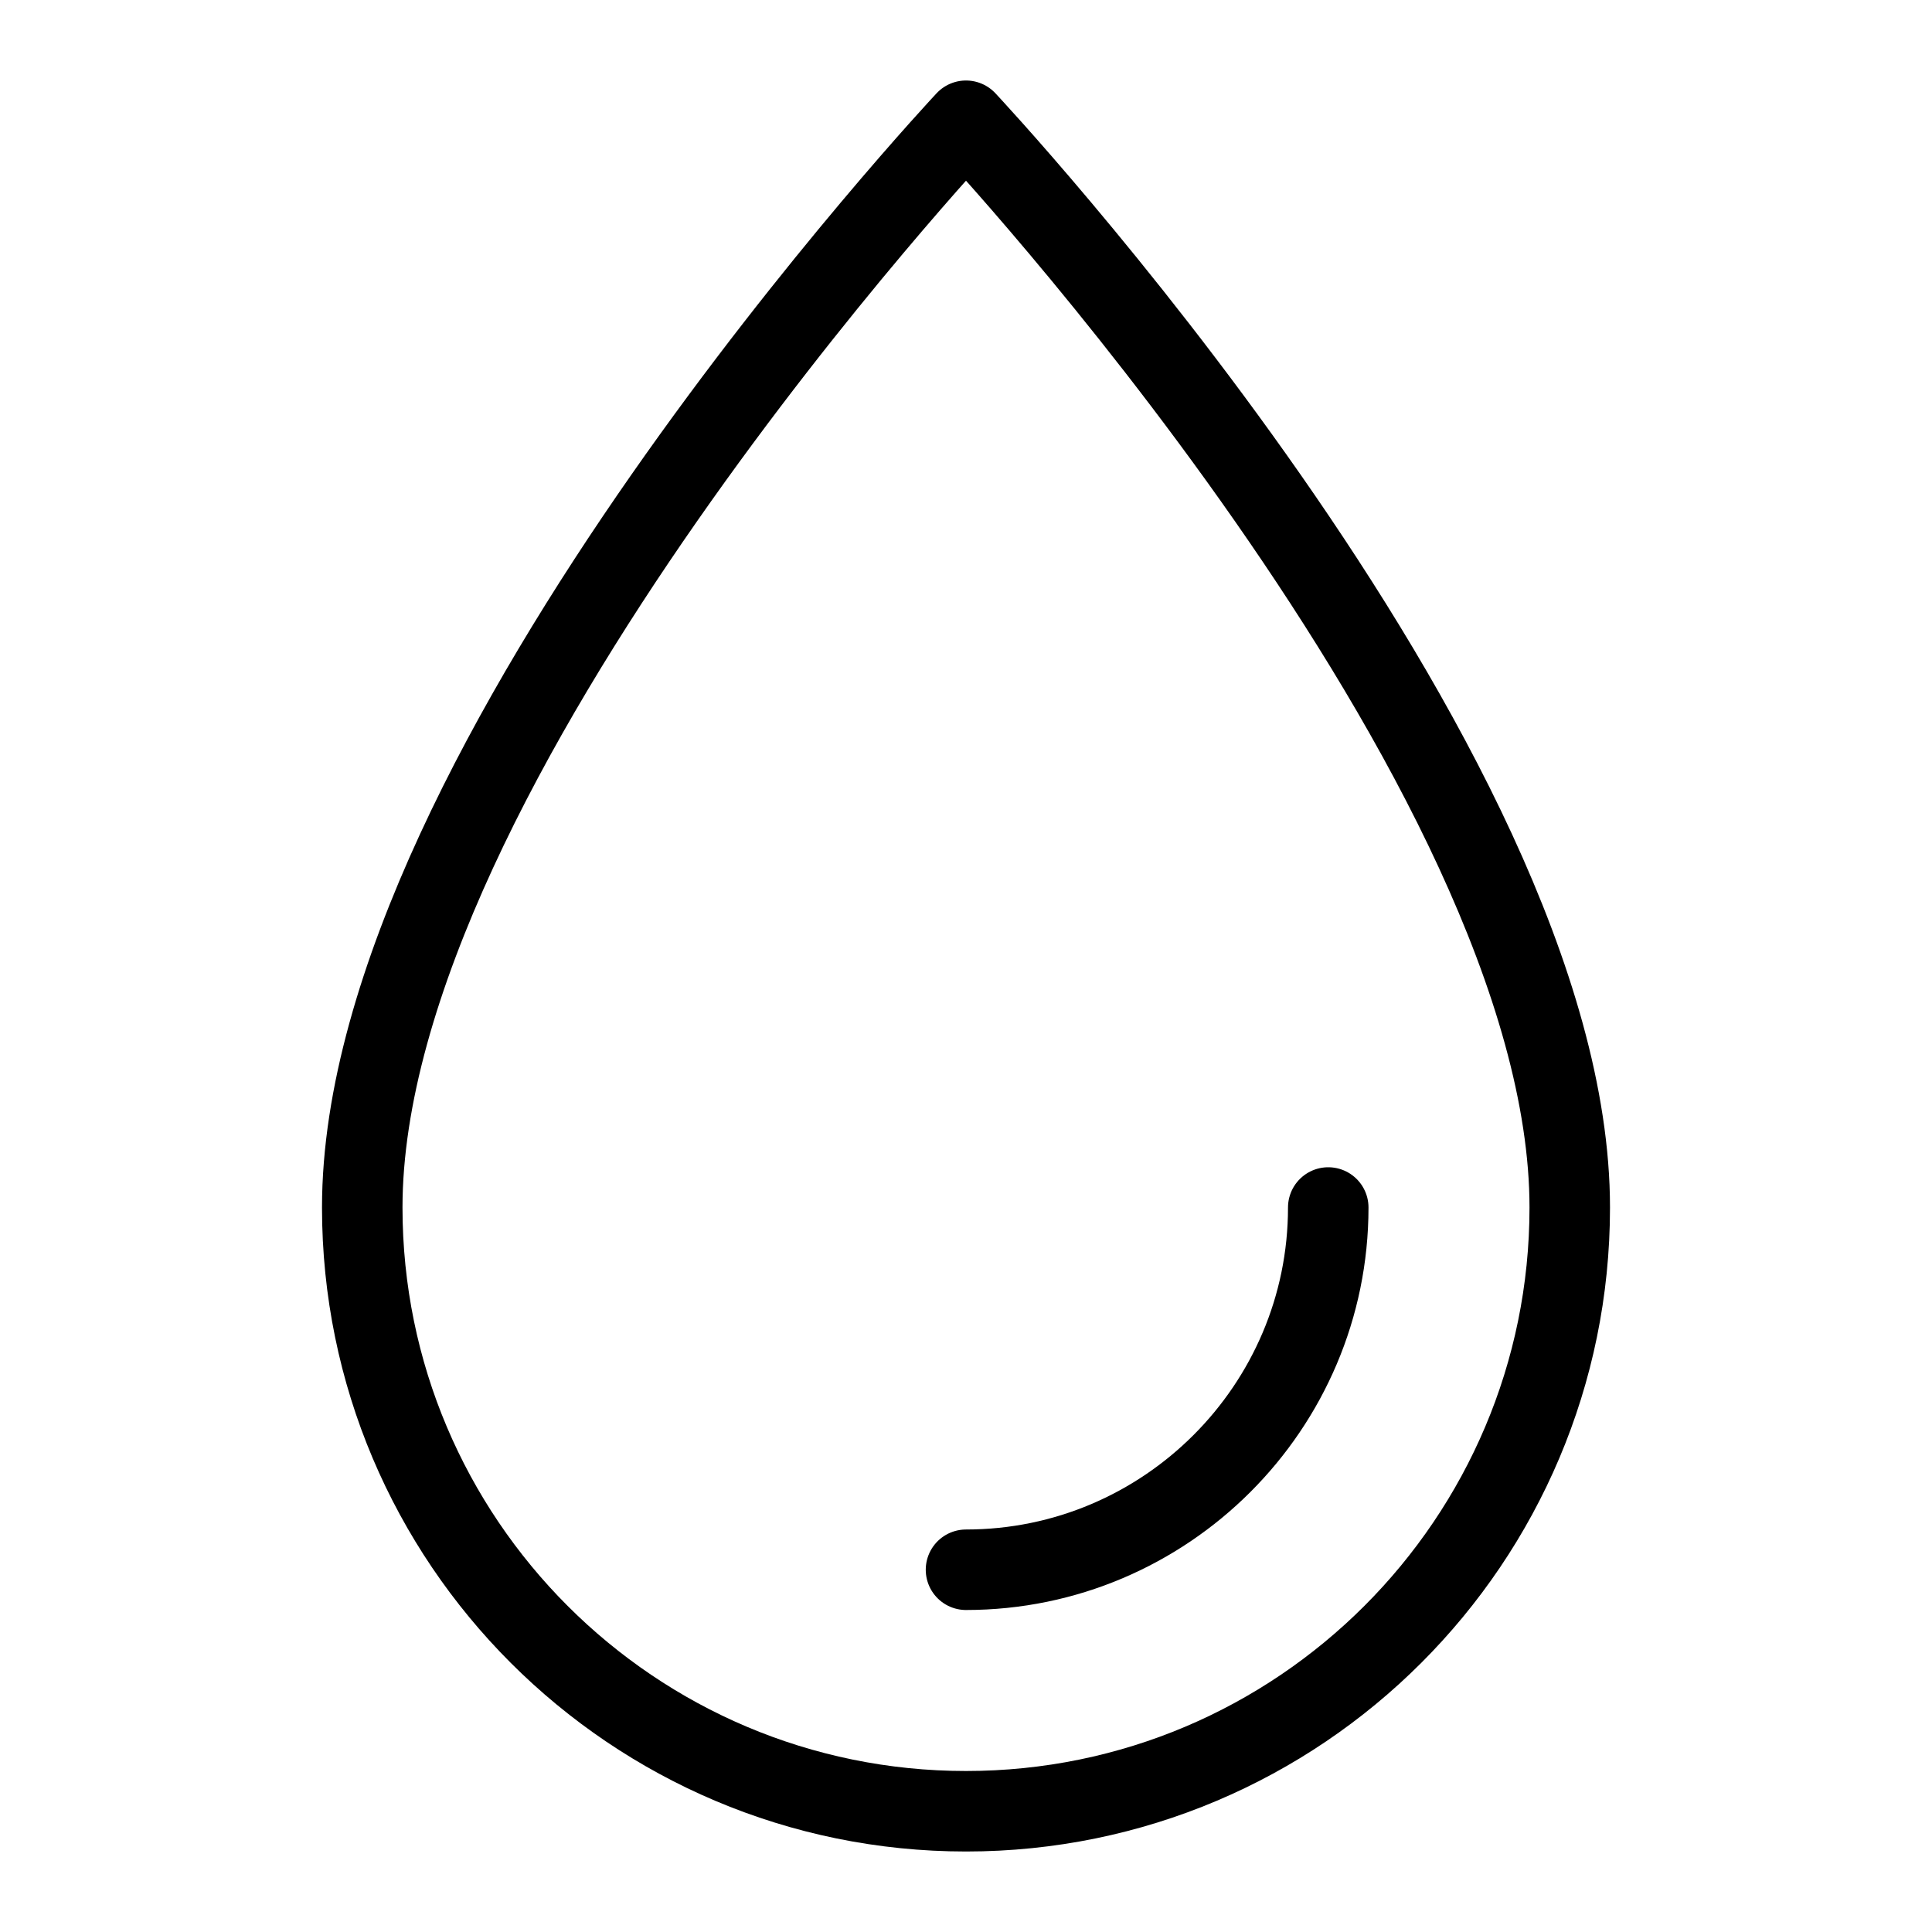
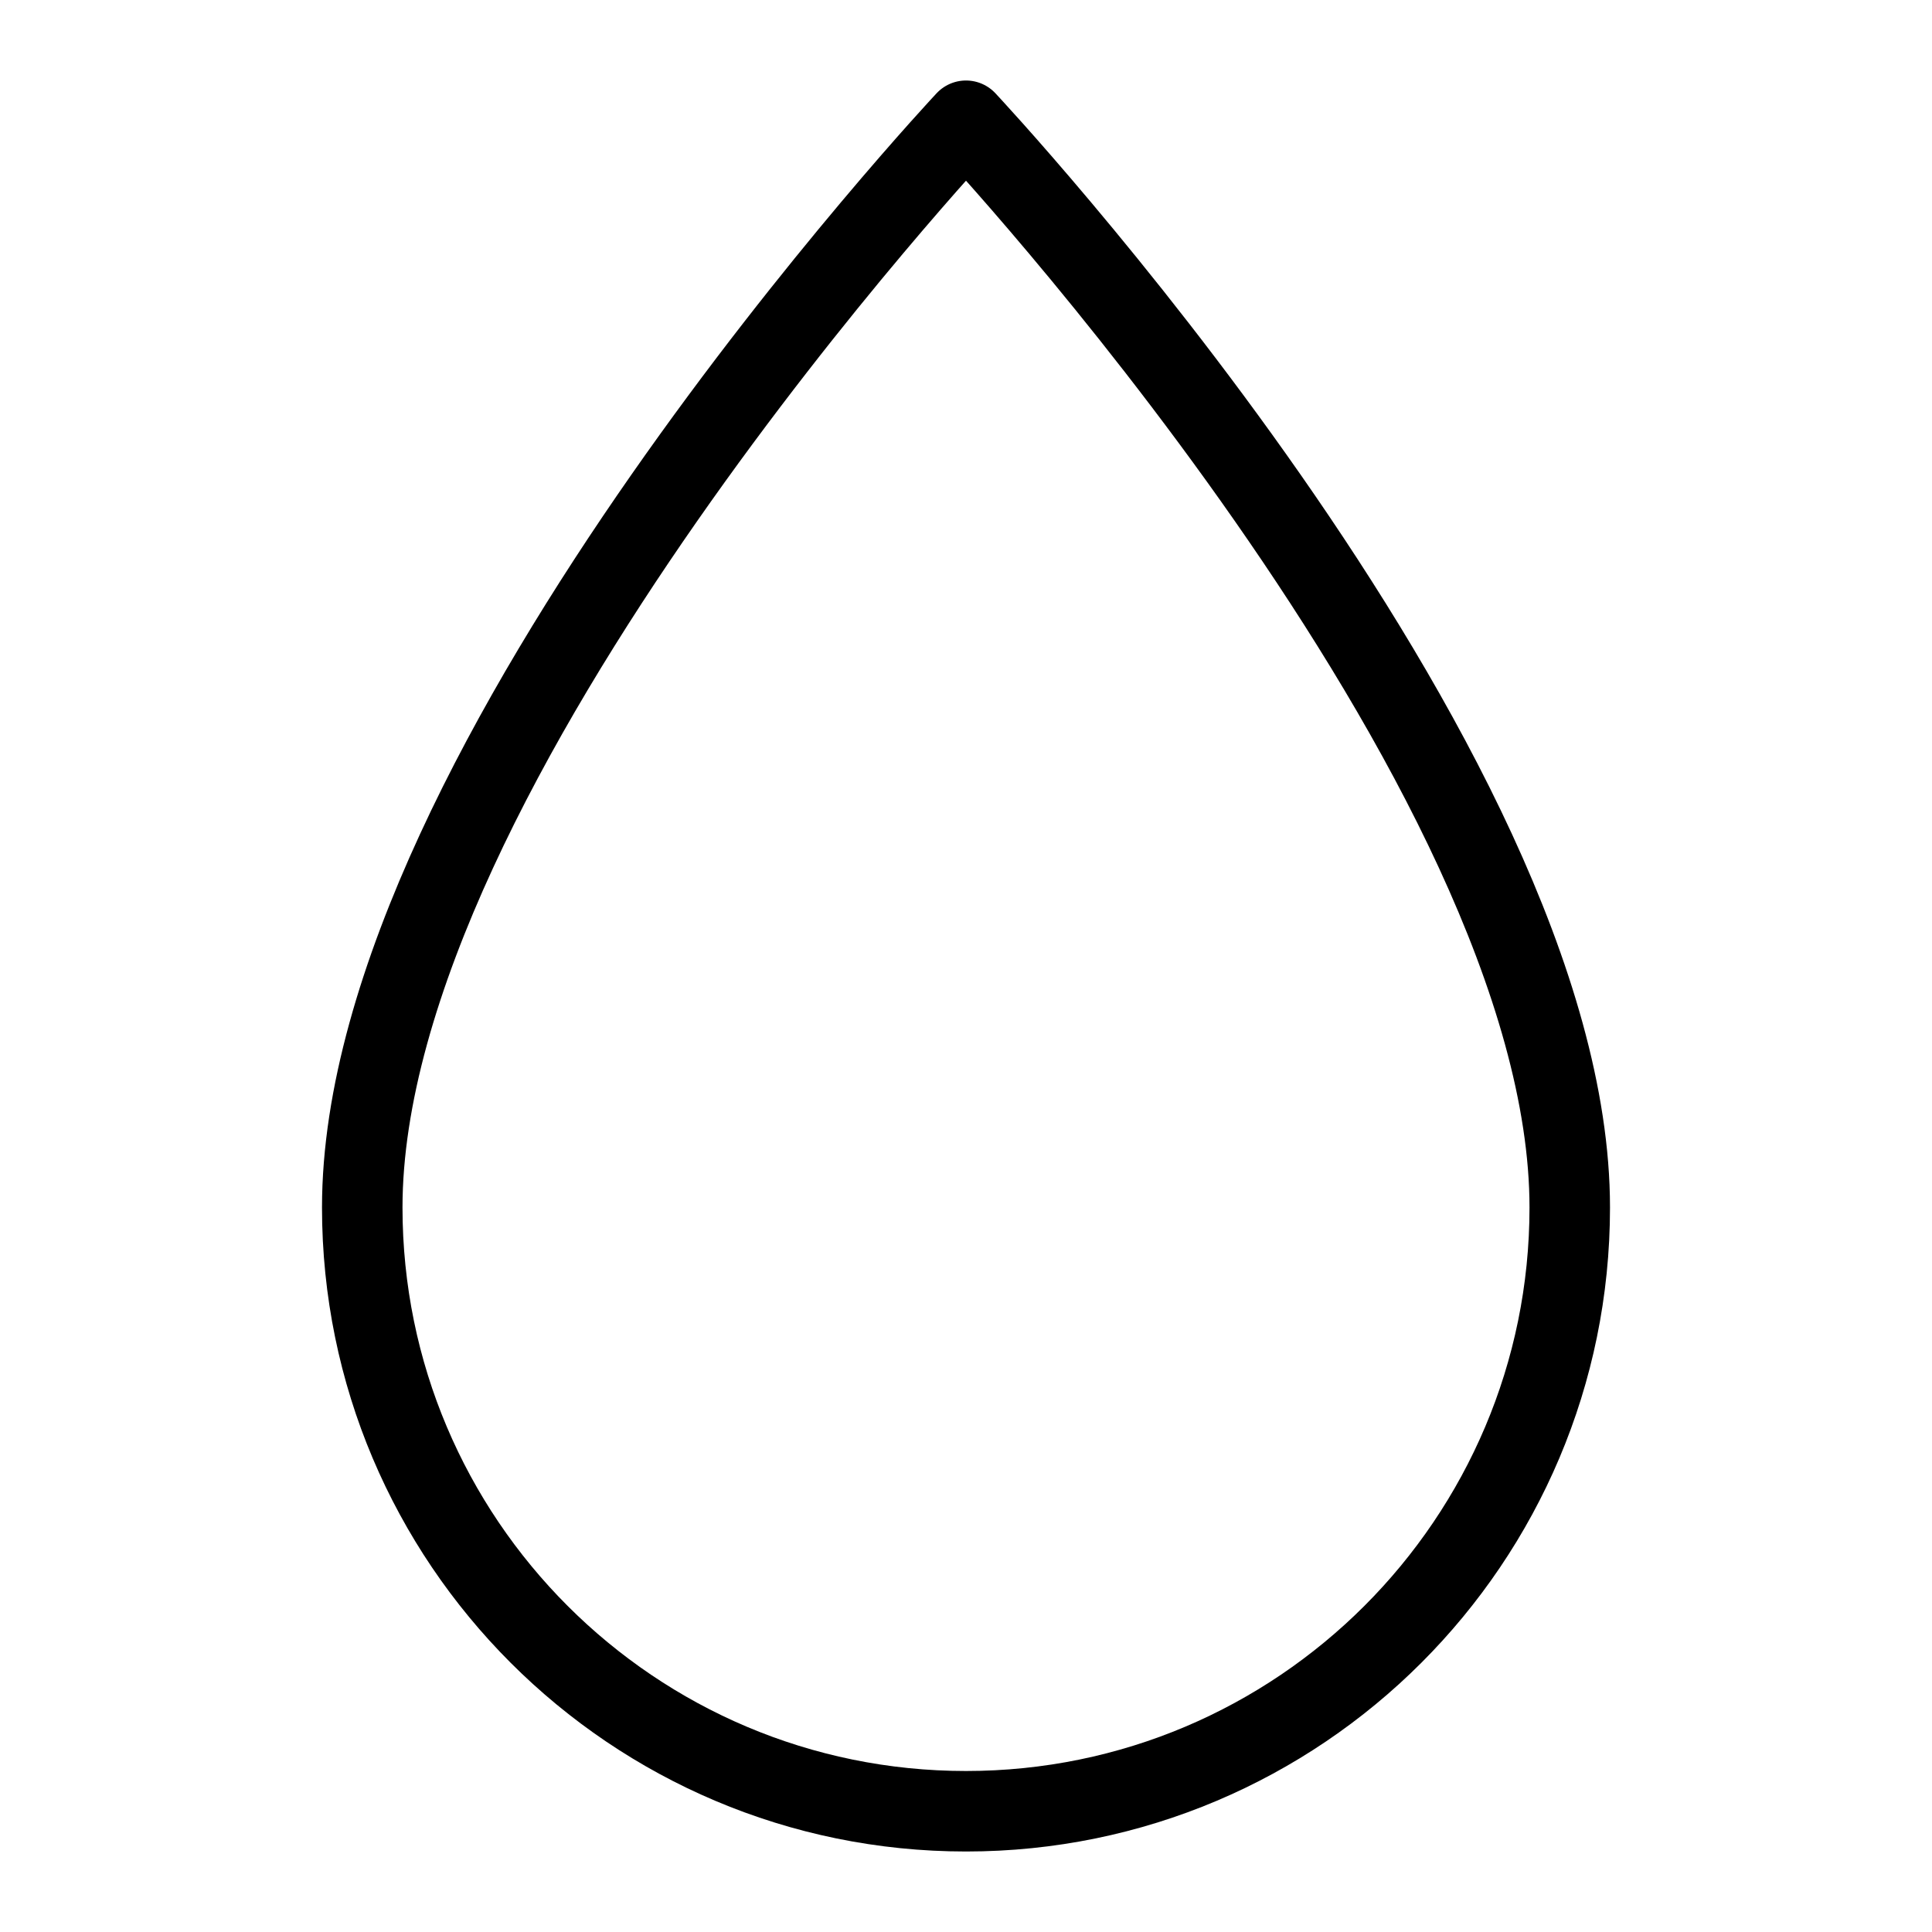
<svg xmlns="http://www.w3.org/2000/svg" id="Icons" viewBox="0 0 48 48">
  <defs>
    <style>.cls-1{fill:none;stroke:#000;stroke-linecap:round;stroke-linejoin:round;stroke-width:2px;}</style>
  </defs>
  <path class="cls-1" d="M39,30c0,8.28-6.72,15-15,15s-15-6.72-15-15c0-11,15-27,15-27,0,0,15,16,15,27Z" />
-   <path class="cls-1" d="M33,30c0,4.96-4.04,9-9,9" />
</svg>